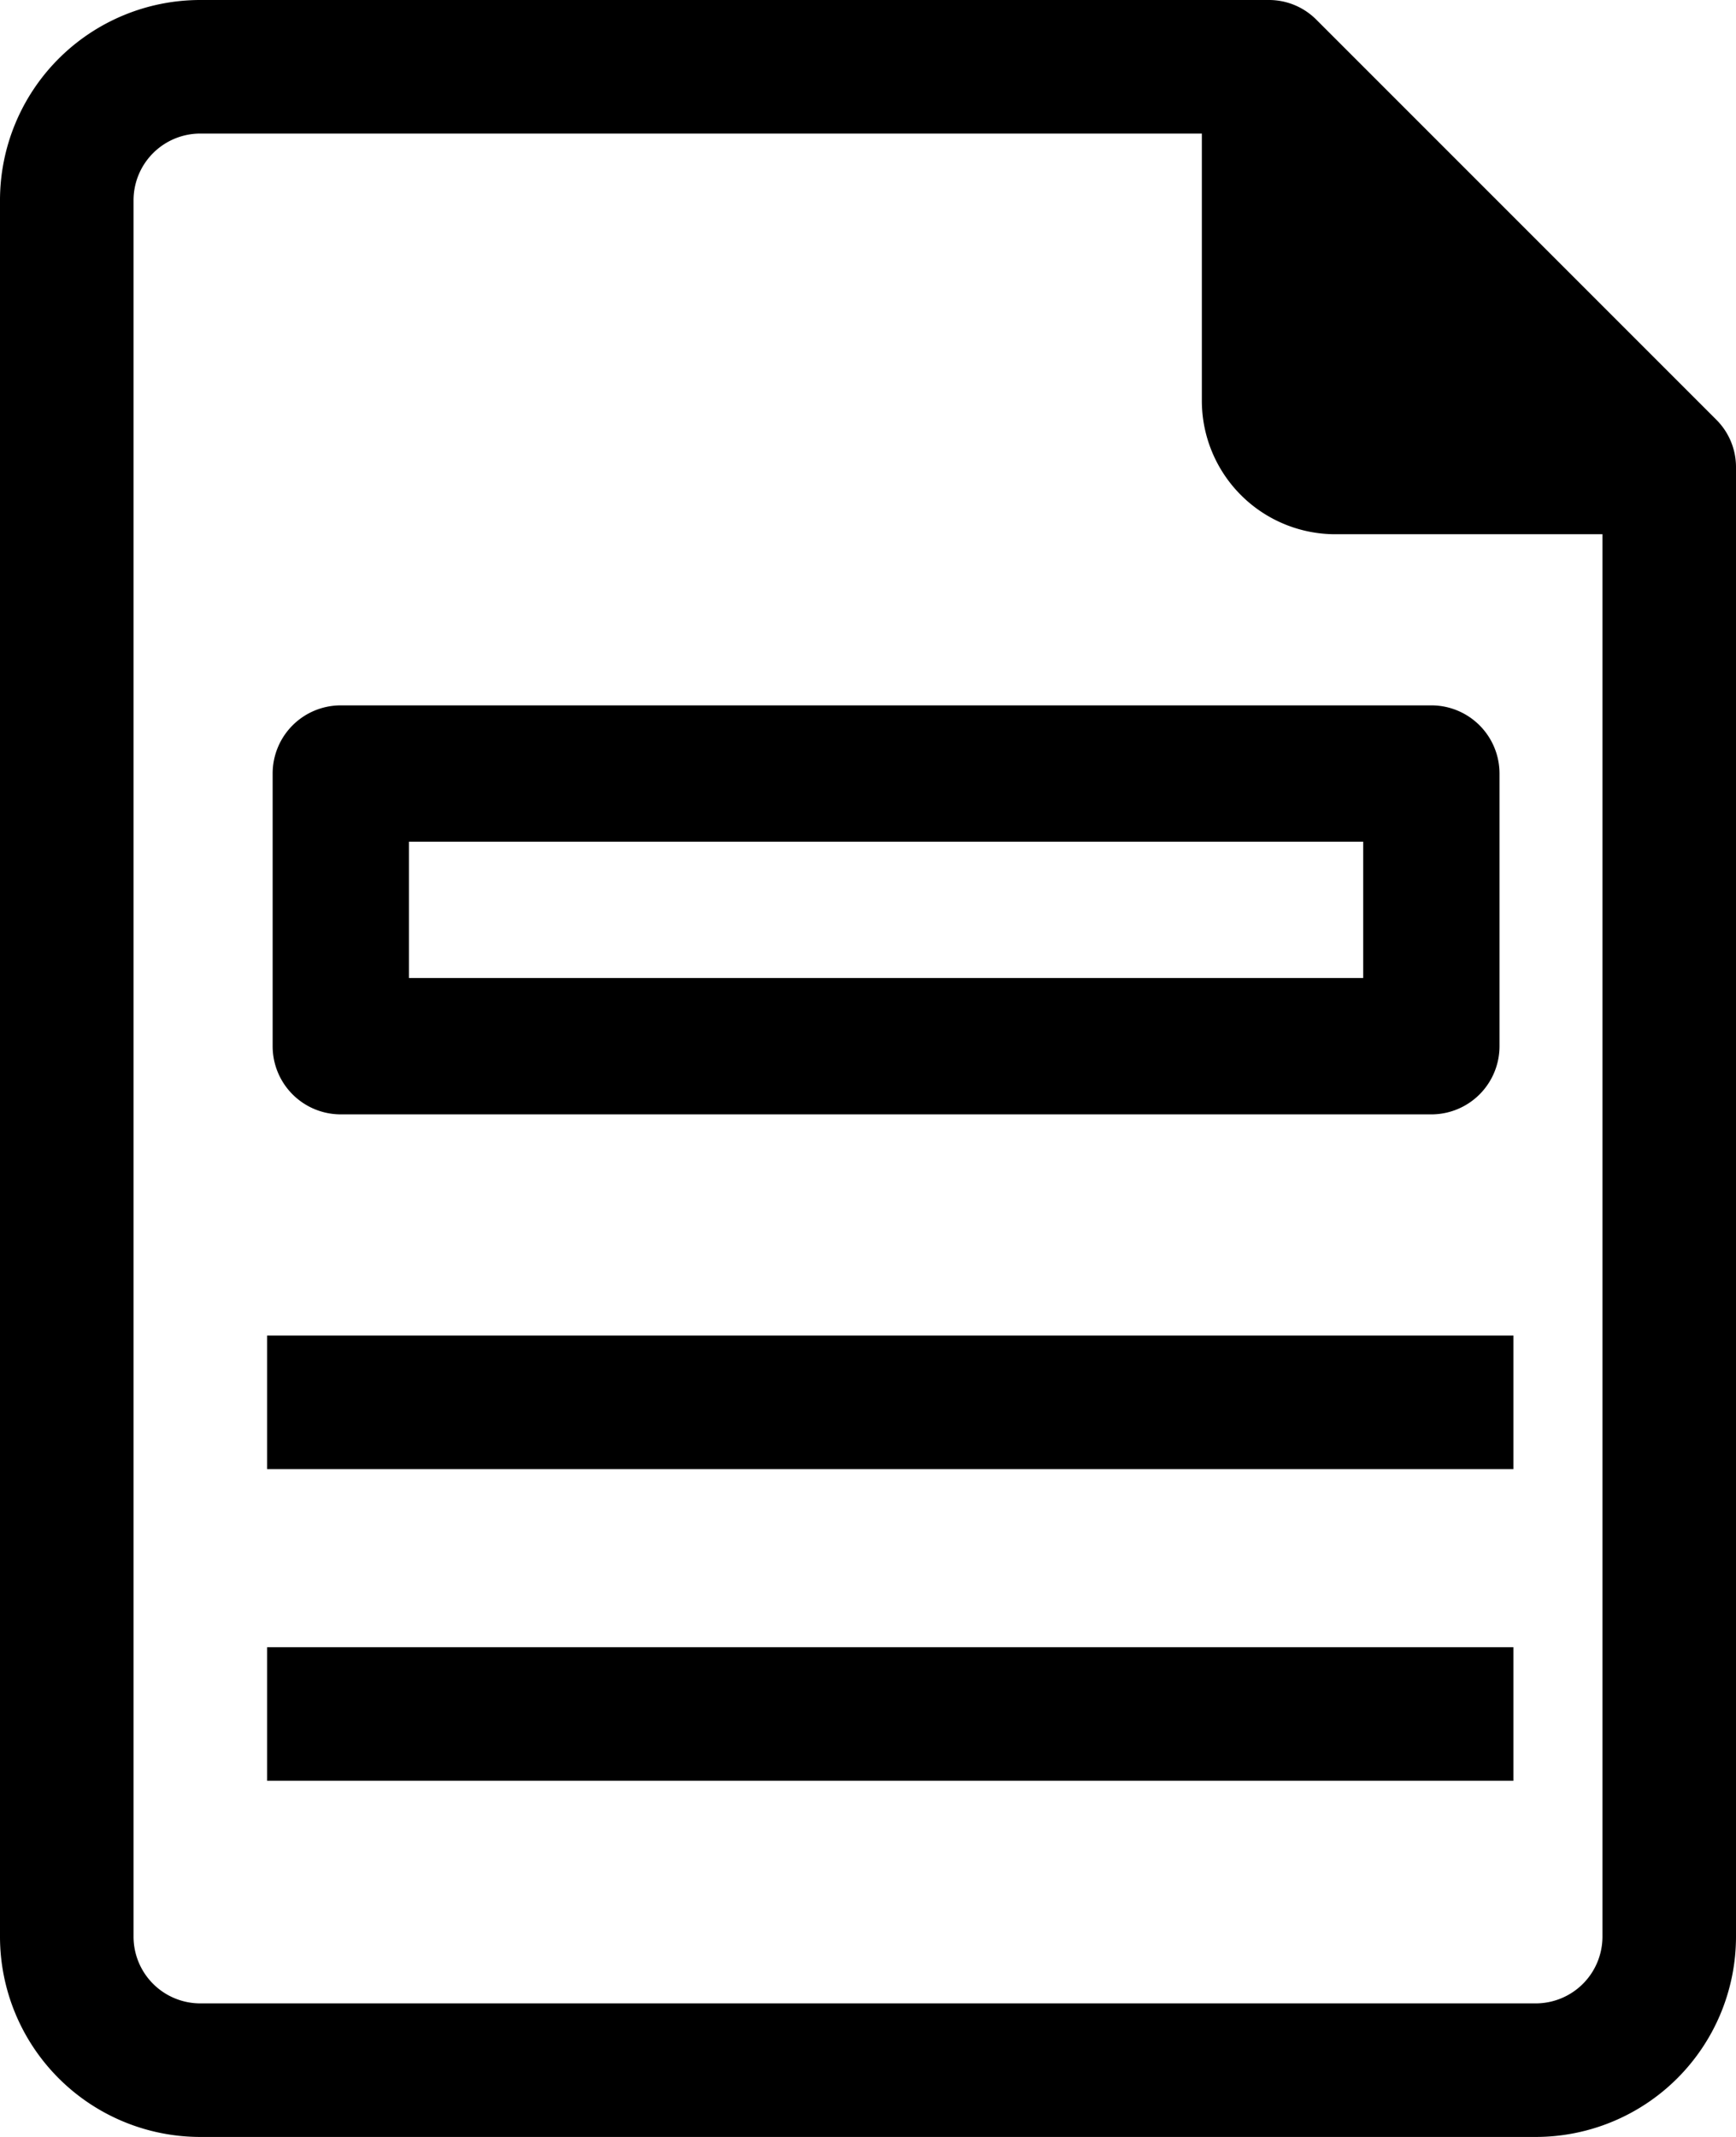
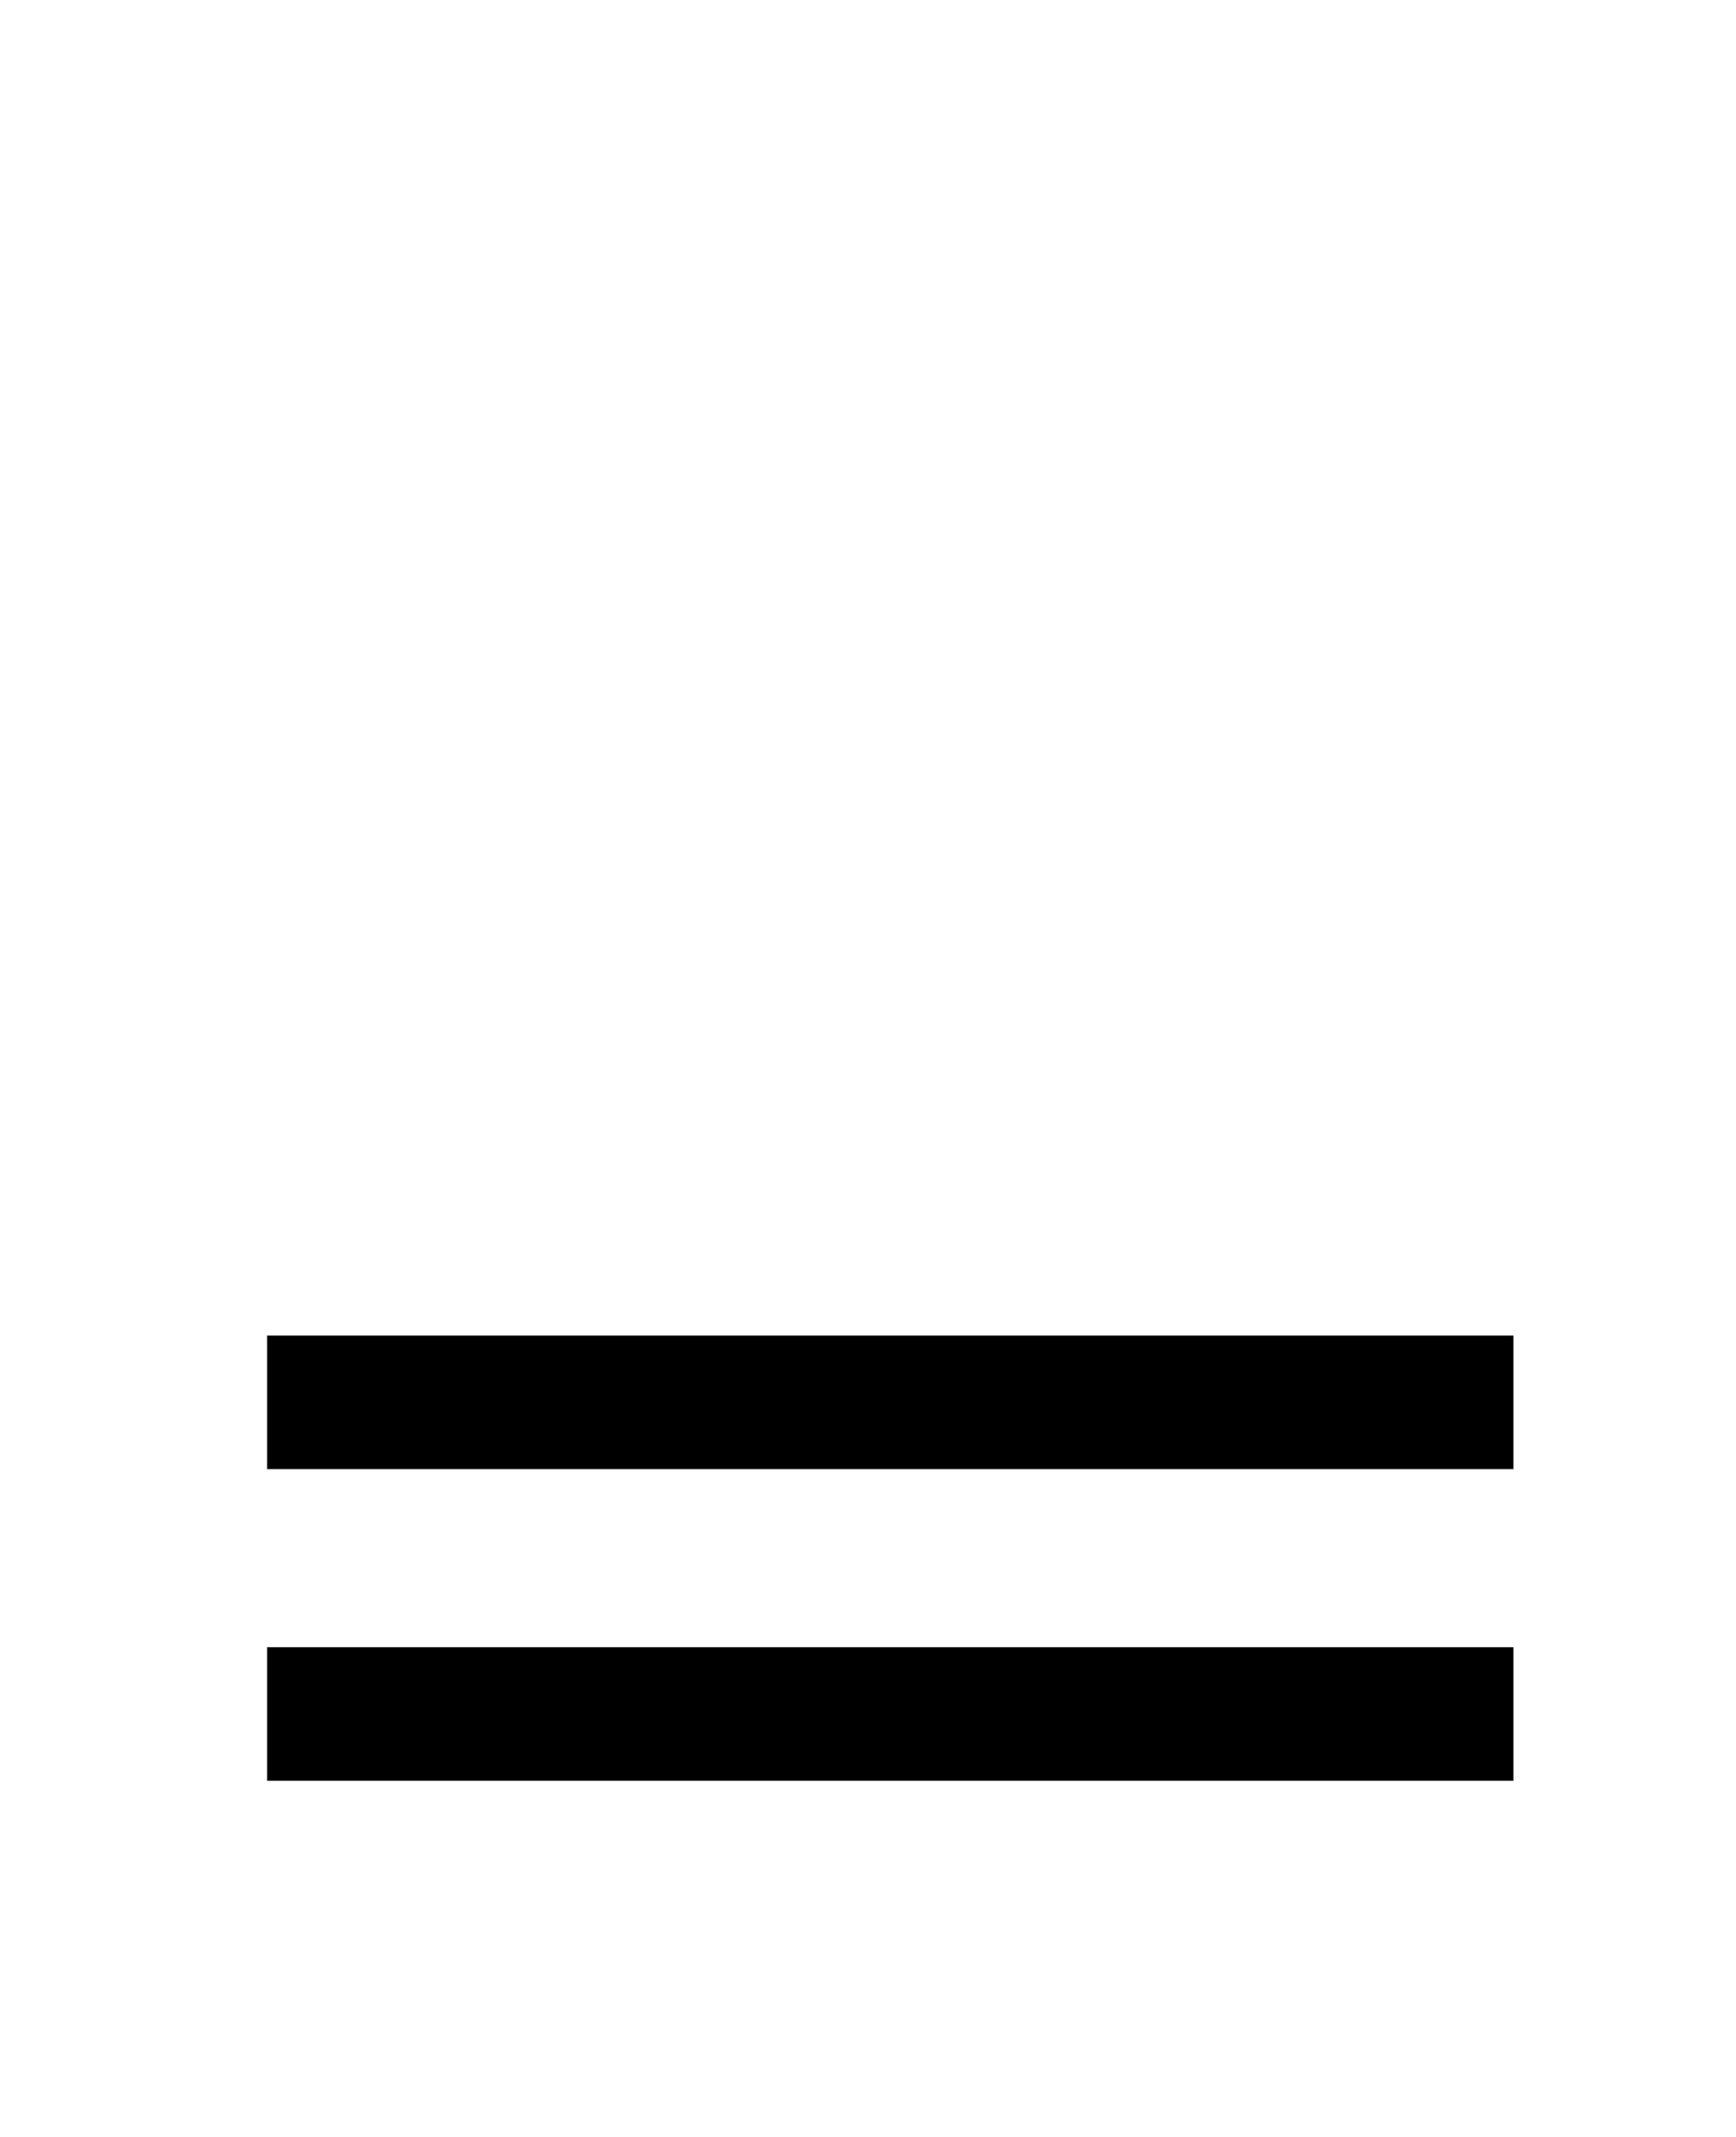
<svg xmlns="http://www.w3.org/2000/svg" width="39" height="48" viewBox="0 0 39 48">
  <g id="_19-Document" data-name="19-Document" transform="translate(-3 -1)">
-     <path id="Path_3773" data-name="Path 3773" d="M41.565,9.435l-9-9A1.5,1.5,0,0,0,31.5,0H7.5A4.5,4.5,0,0,0,3,4.5v39A4.5,4.5,0,0,0,7.5,48h30A4.5,4.5,0,0,0,42,43.5v-33A1.5,1.5,0,0,0,41.565,9.435ZM39,43.5A1.5,1.5,0,0,1,37.5,45H7.5A1.5,1.5,0,0,1,6,43.5V4.5A1.5,1.5,0,0,1,7.5,3H30V9a3,3,0,0,0,3,3h6Z" transform="translate(0 1)" fill="#000" />
    <rect id="Rectangle_309" data-name="Rectangle 309" width="28" height="3" transform="translate(9 31)" fill="#000" />
    <rect id="Rectangle_310" data-name="Rectangle 310" width="28" height="3" transform="translate(9 38)" fill="#000" />
-     <path id="Path_3774" data-name="Path 3774" d="M7,12.531v6.125a1.531,1.531,0,0,0,1.531,1.531h24.5a1.531,1.531,0,0,0,1.531-1.531V12.531A1.531,1.531,0,0,0,33.031,11H8.531A1.531,1.531,0,0,0,7,12.531Zm3.062,1.531H31.5v3.062H10.062Z" transform="translate(2.125 5.844)" fill="#000" />
  </g>
</svg>